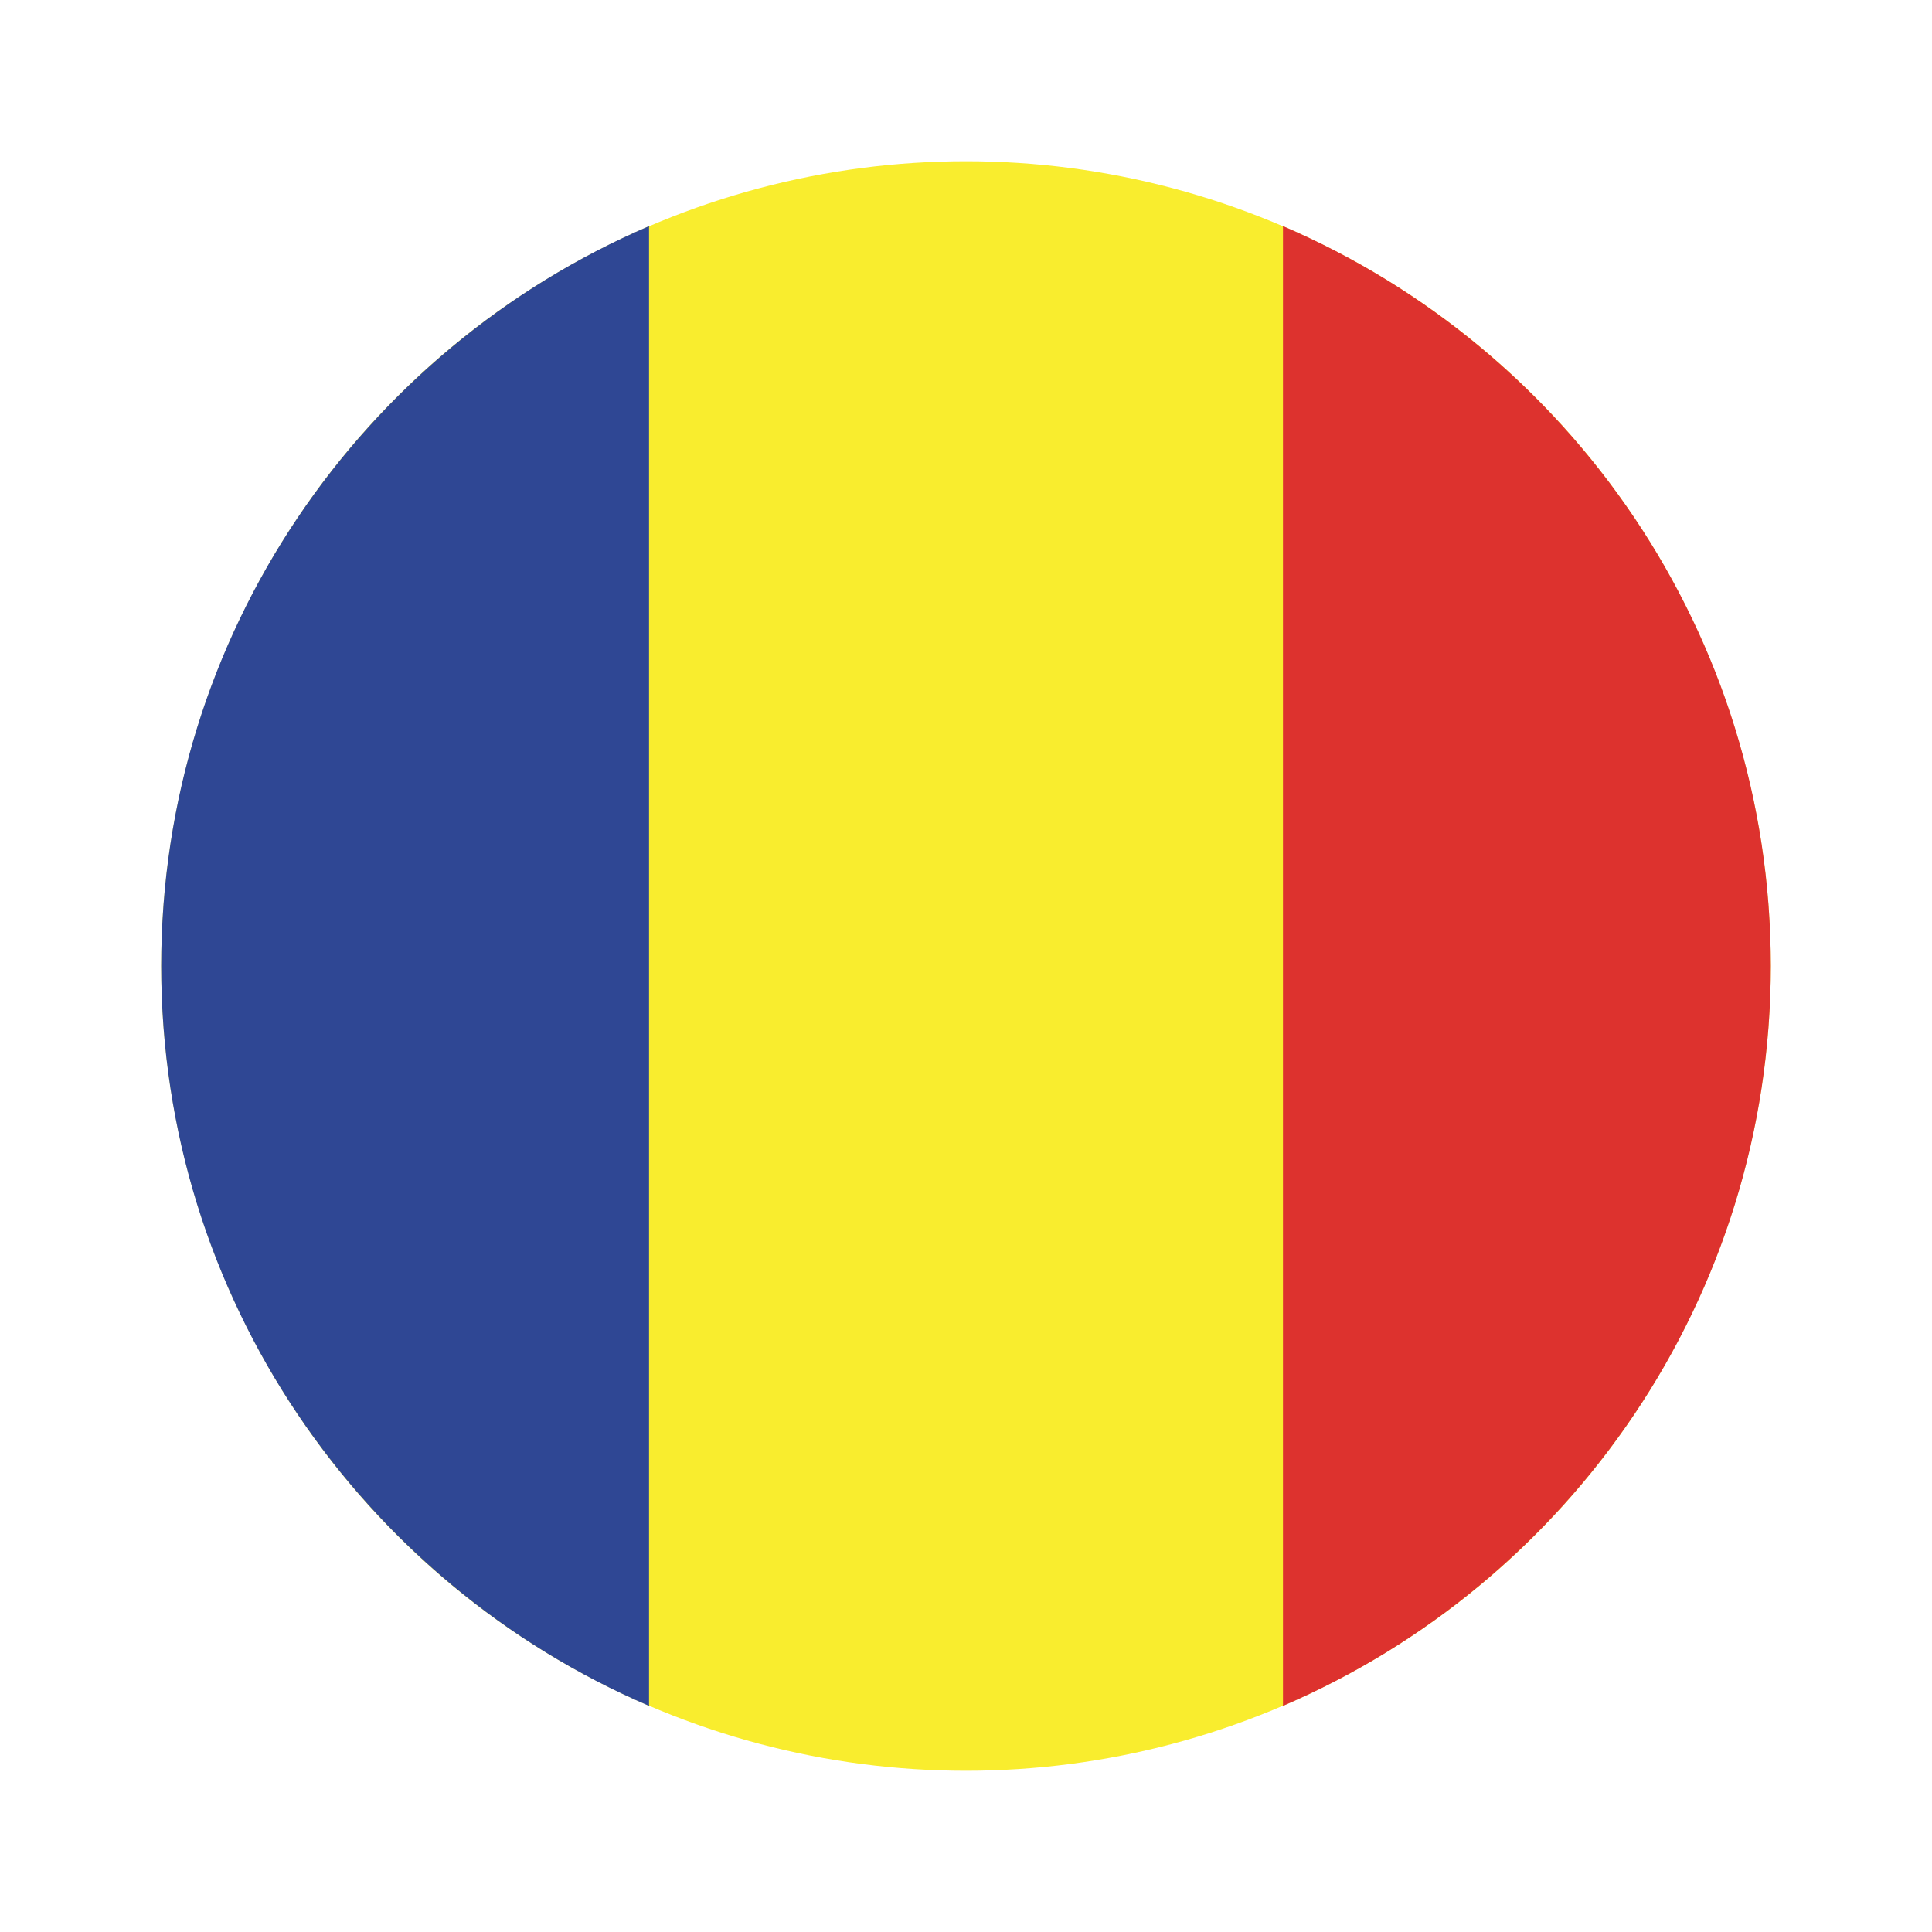
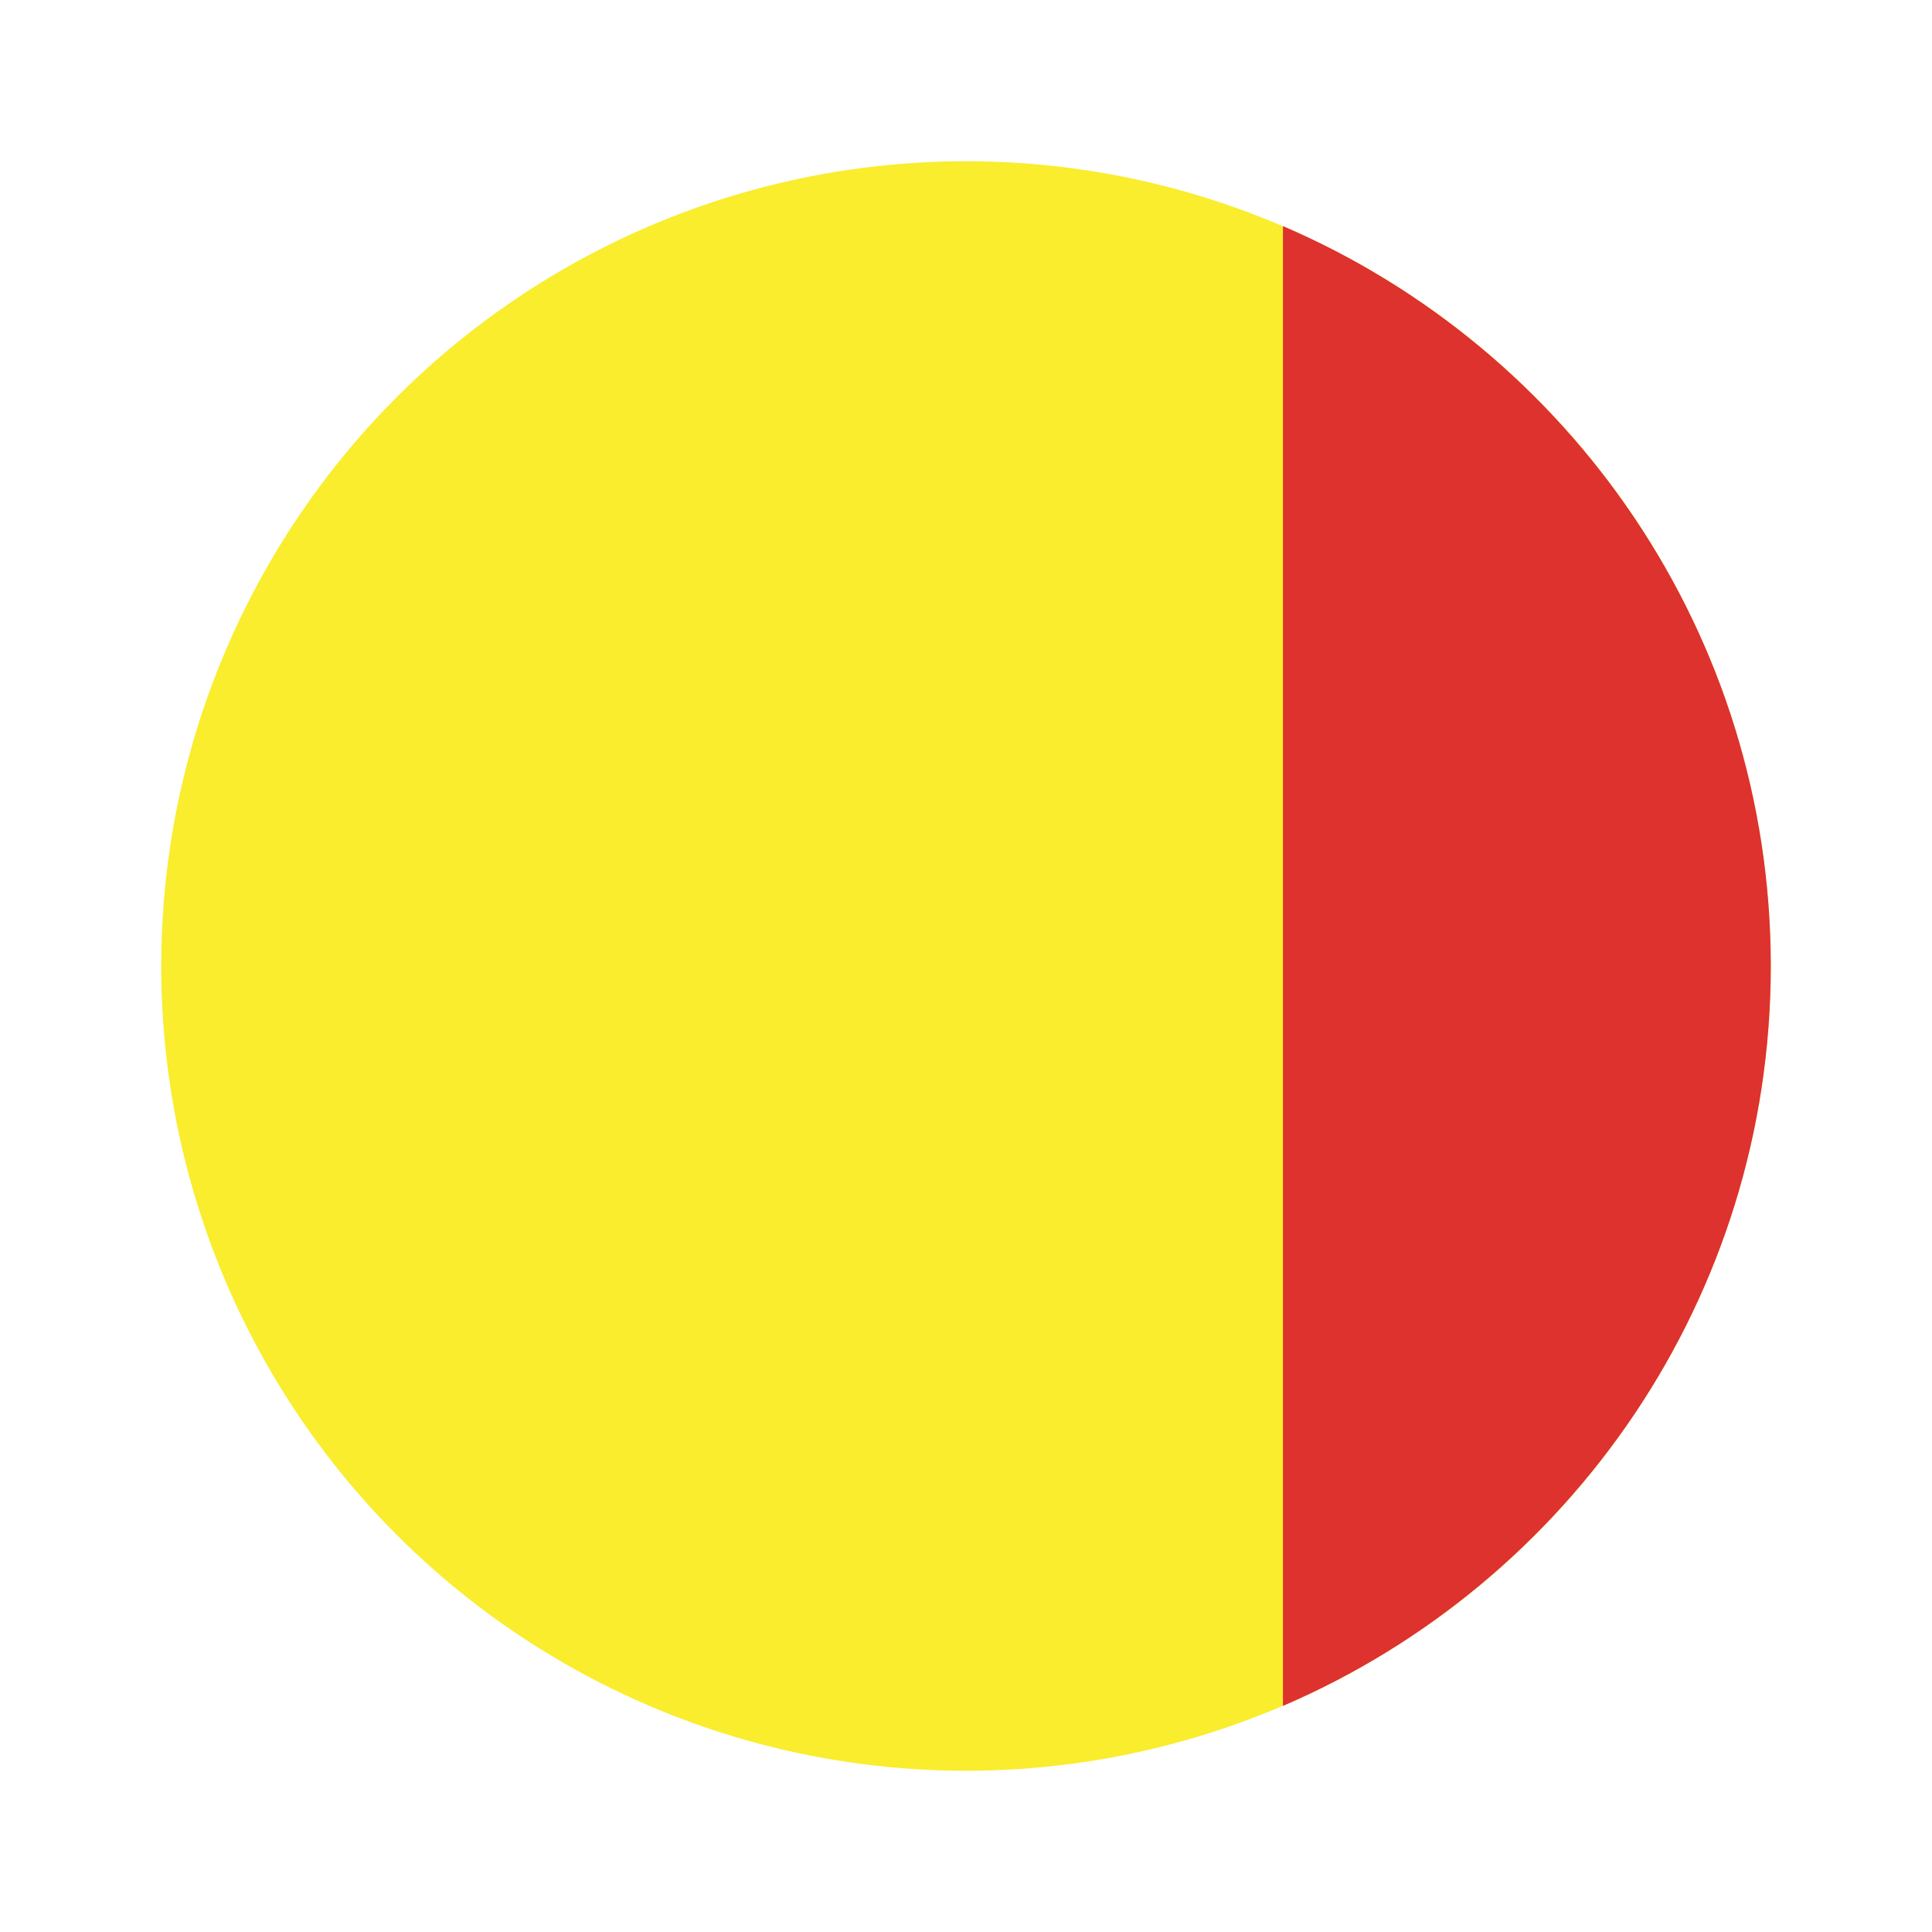
<svg xmlns="http://www.w3.org/2000/svg" height="512" viewBox="0 0 64 64" width="512">
  <g id="Romania">
    <g>
      <circle cx="32" cy="32" fill="#f9ed2e" r="26.659" />
      <g>
-         <path d="m5.34 32c0 10.99 6.66 20.43 16.16 24.51v-49.02c-9.5 4.08-16.16 13.52-16.16 24.51z" fill="#2f4794" />
-         <path d="m42.5 7.49v49.02c9.5-4.08 16.16-13.52 16.16-24.51s-6.66-20.43-16.16-24.51z" fill="#dd322e" />
+         <path d="m42.5 7.49v49.02c9.5-4.08 16.16-13.52 16.16-24.51s-6.66-20.43-16.16-24.51" fill="#dd322e" />
      </g>
    </g>
  </g>
</svg>